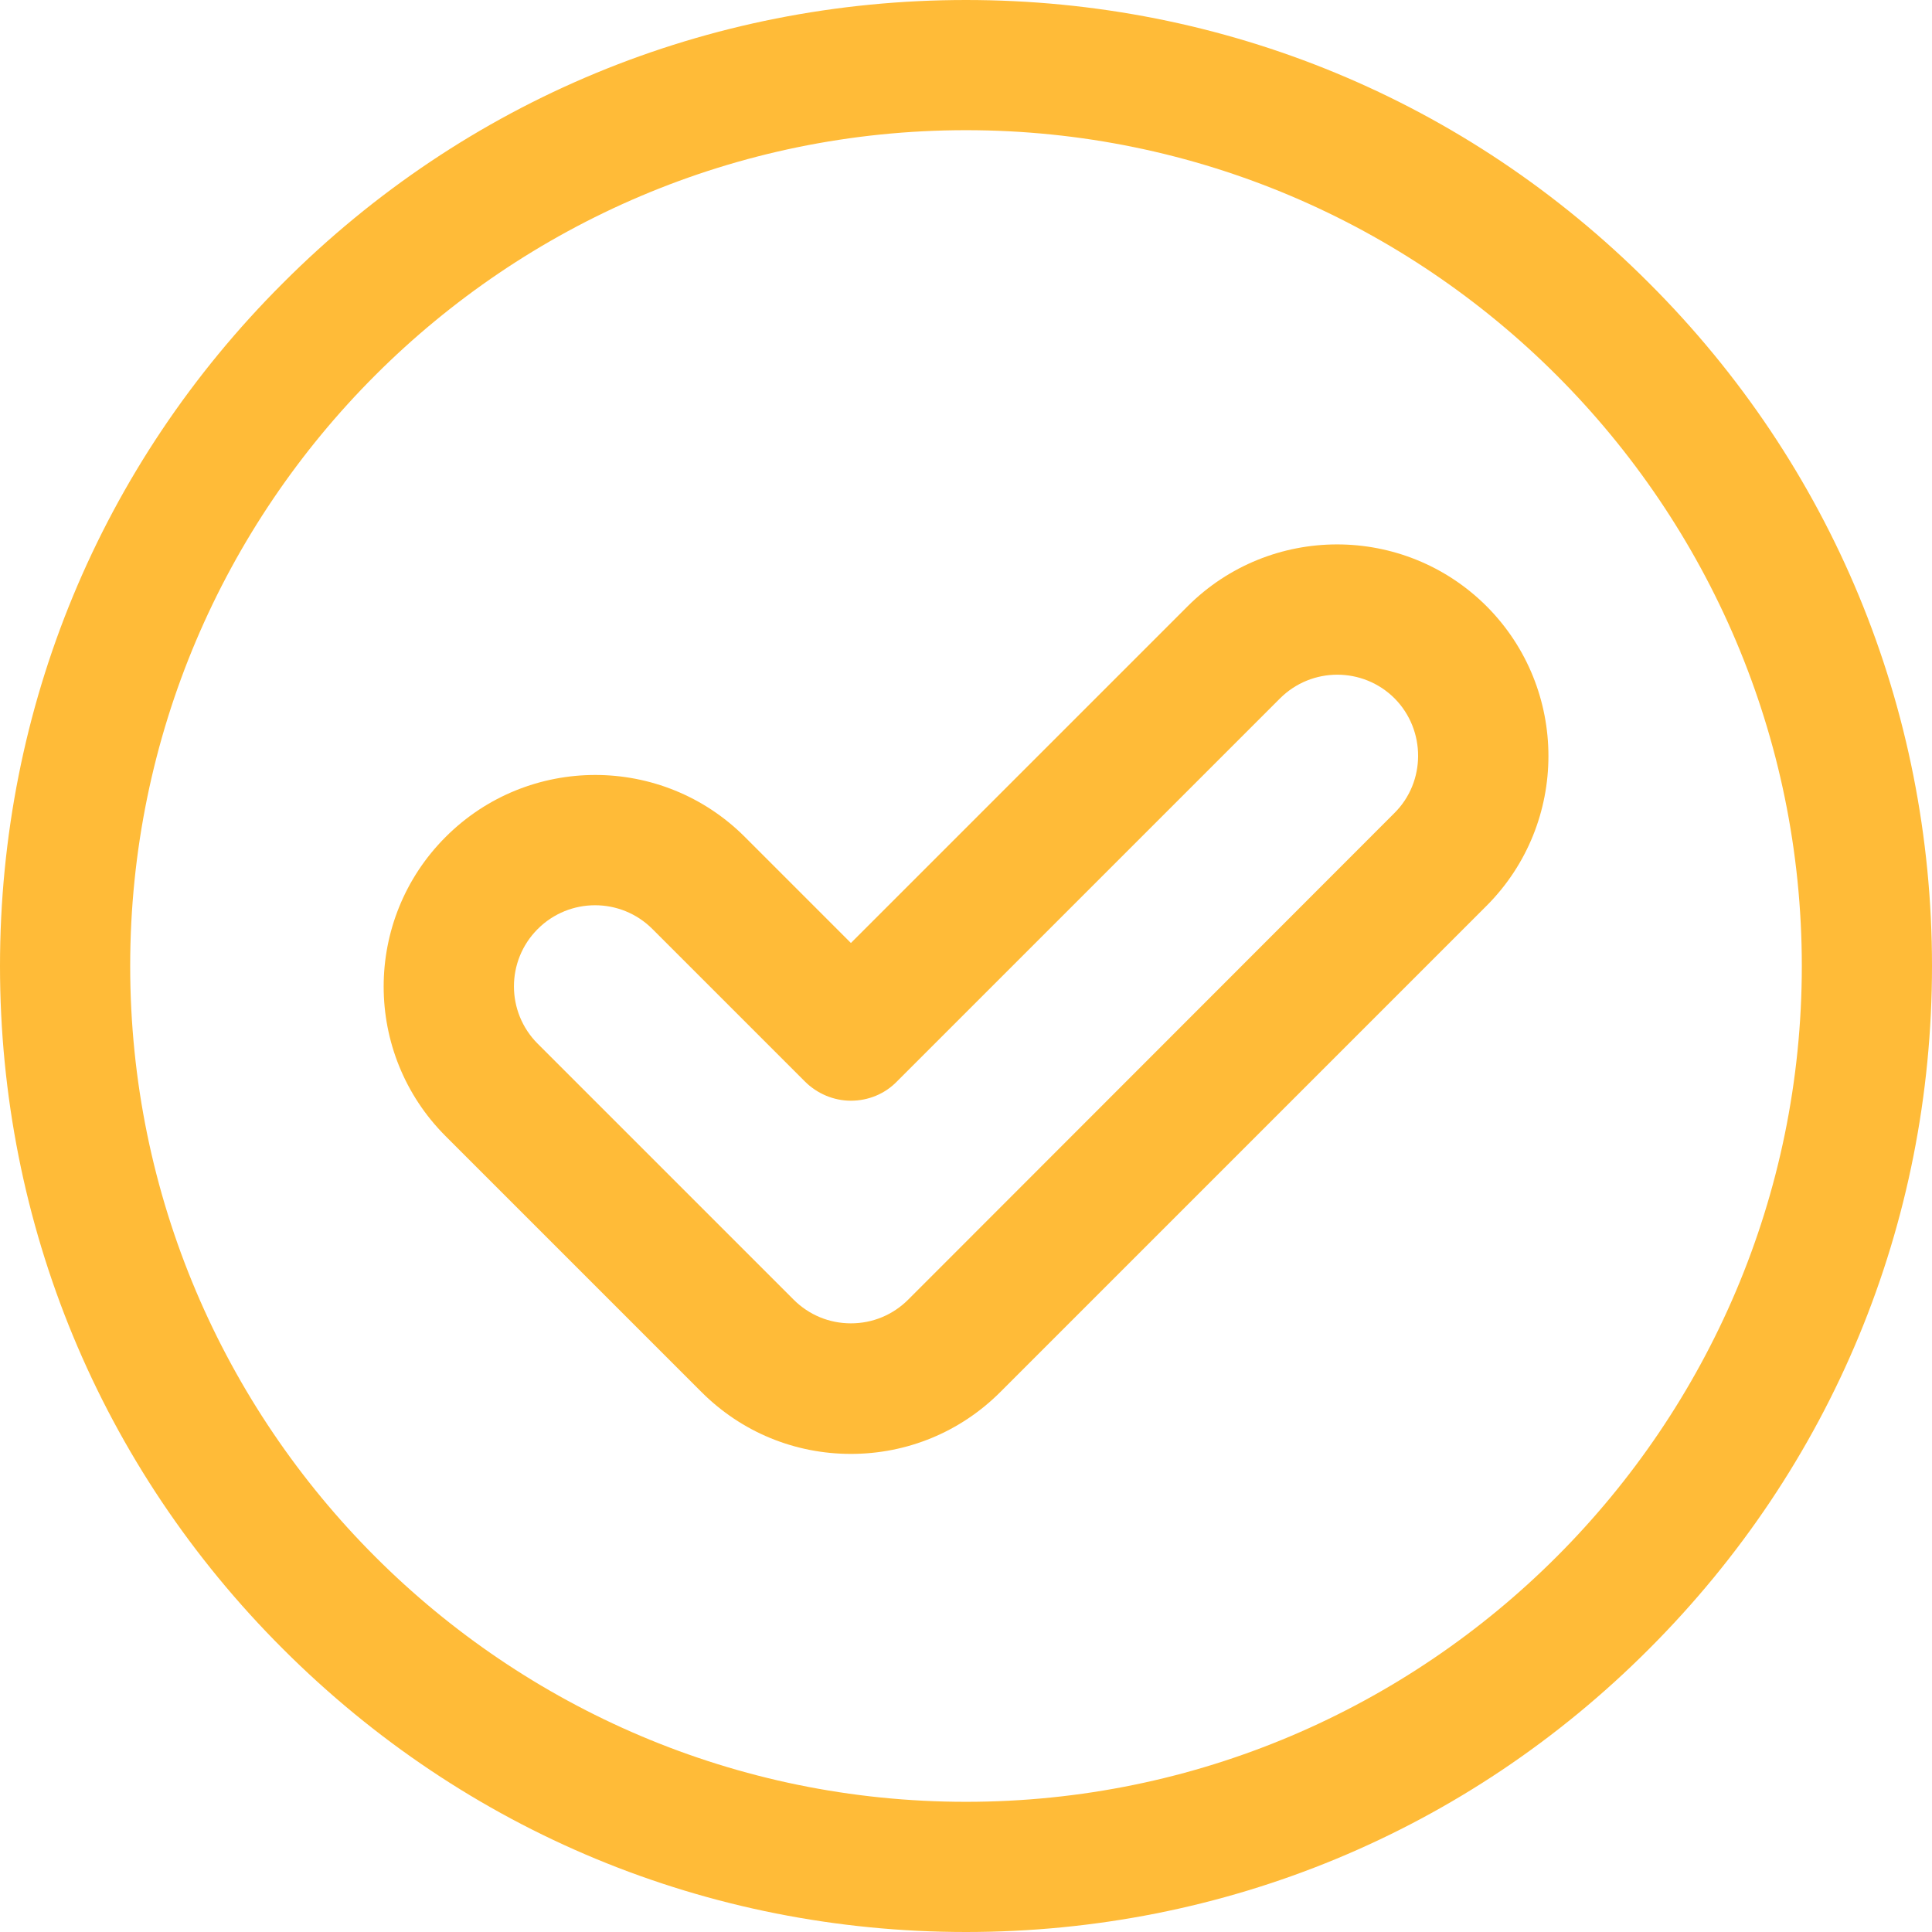
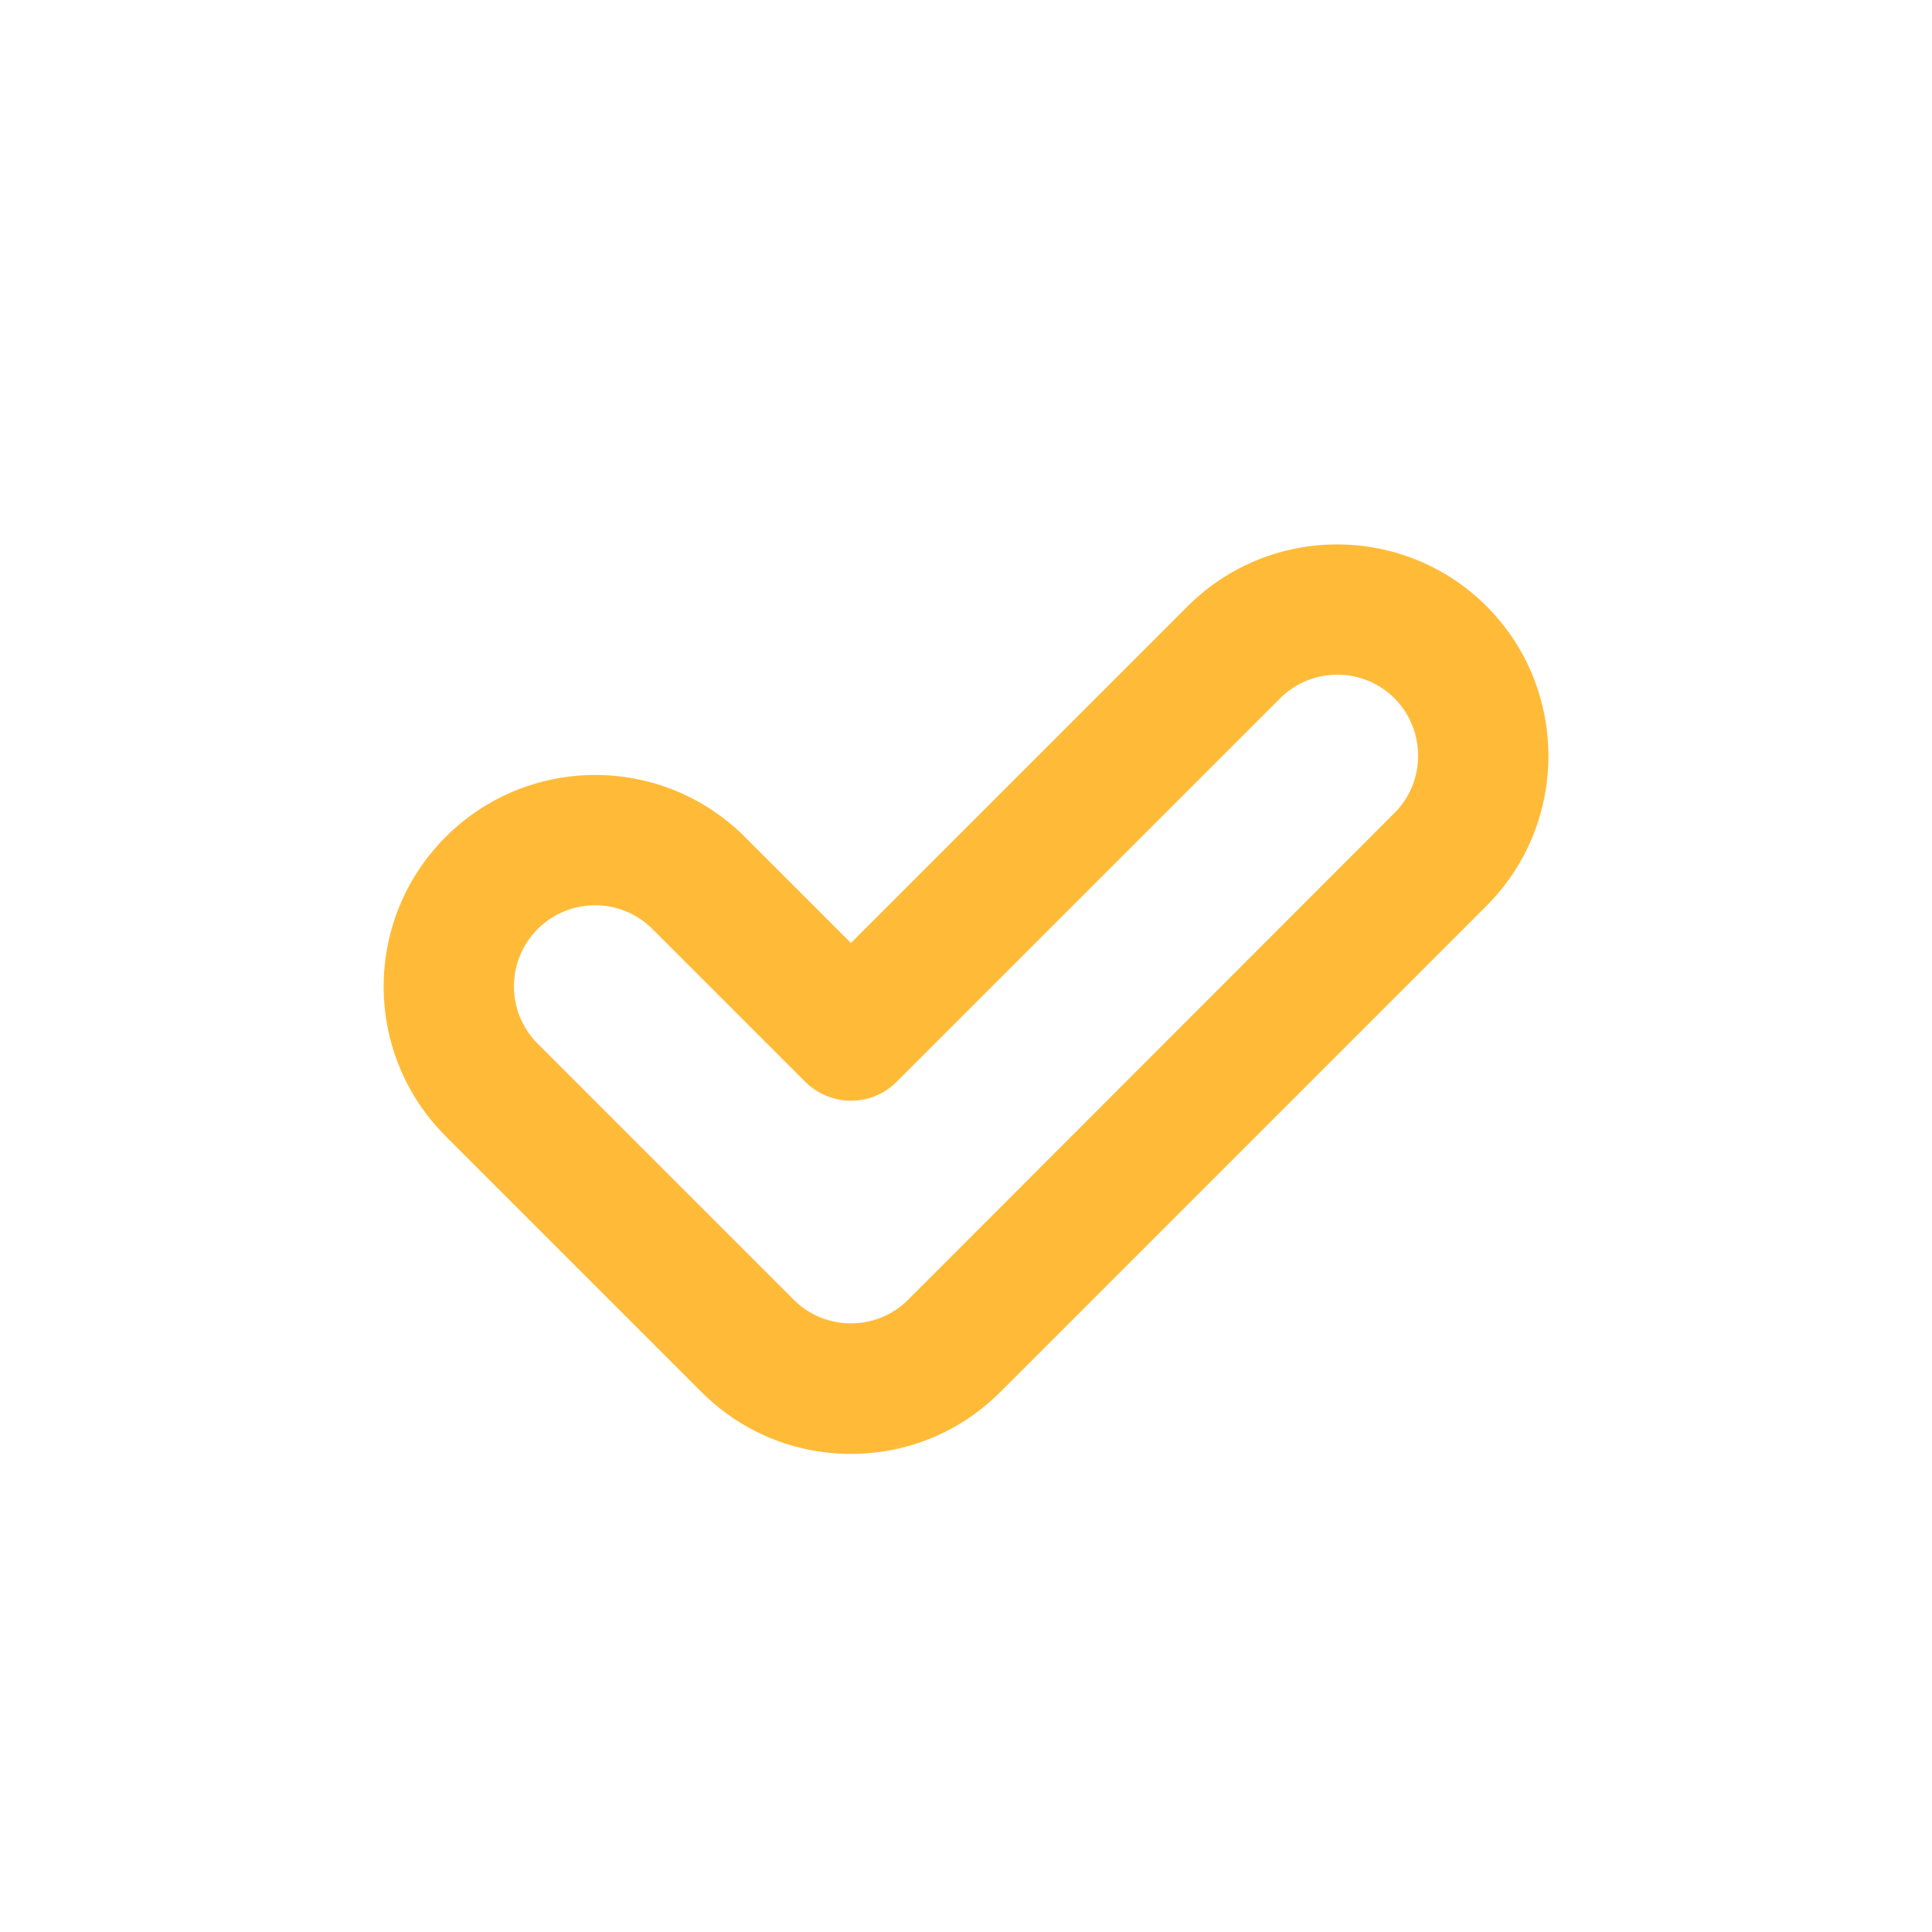
<svg xmlns="http://www.w3.org/2000/svg" version="1.1" id="Layer_1" x="0px" y="0px" viewBox="0 0 512 512" style="enable-background:new 0 0 512 512;" xml:space="preserve">
  <style type="text/css">
	.st0{fill:#FFBB38;}
</style>
  <g>
    <g>
-       <path class="st0" d="M437,75C388.7,26.6,324.4,0,256,0S123.3,26.6,75,75C26.6,123.3,0,187.6,0,256s26.6,132.7,75,181    c48.4,48.4,112.6,75,181,75c68.4,0,132.7-26.6,181-75c48.4-48.4,75-112.6,75-181S485.4,123.3,437,75z M256,477.5    c-122.1,0-221.5-99.3-221.5-221.5S133.9,34.5,256,34.5S477.5,133.9,477.5,256S378.1,477.5,256,477.5z" />
-     </g>
+       </g>
  </g>
  <g>
    <g>
      <path class="st0" d="M394,160.7c-21.9-21.9-57.4-21.9-79.3,0l-89.2,89.2l-28.1-28.1c-21.9-21.9-57.4-21.9-79.3,0    c-21.9,21.9-21.9,57.4,0,79.3l67.8,67.8c10.6,10.6,24.7,16.4,39.6,16.4s29-5.8,39.6-16.4L394,240    C415.8,218.1,415.8,182.6,394,160.7z M369.5,215.5L240.7,344.4c-4.1,4.1-9.5,6.3-15.2,6.3s-11.1-2.2-15.2-6.3l-67.8-67.8    c-8.4-8.4-8.4-22,0-30.4c8.4-8.4,22-8.4,30.4,0l40.4,40.4c3.2,3.2,7.6,5.1,12.2,5.1s9-1.8,12.2-5.1l101.5-101.5    c8.4-8.4,22-8.4,30.4,0C377.9,193.5,377.9,207.2,369.5,215.5z" />
    </g>
  </g>
</svg>